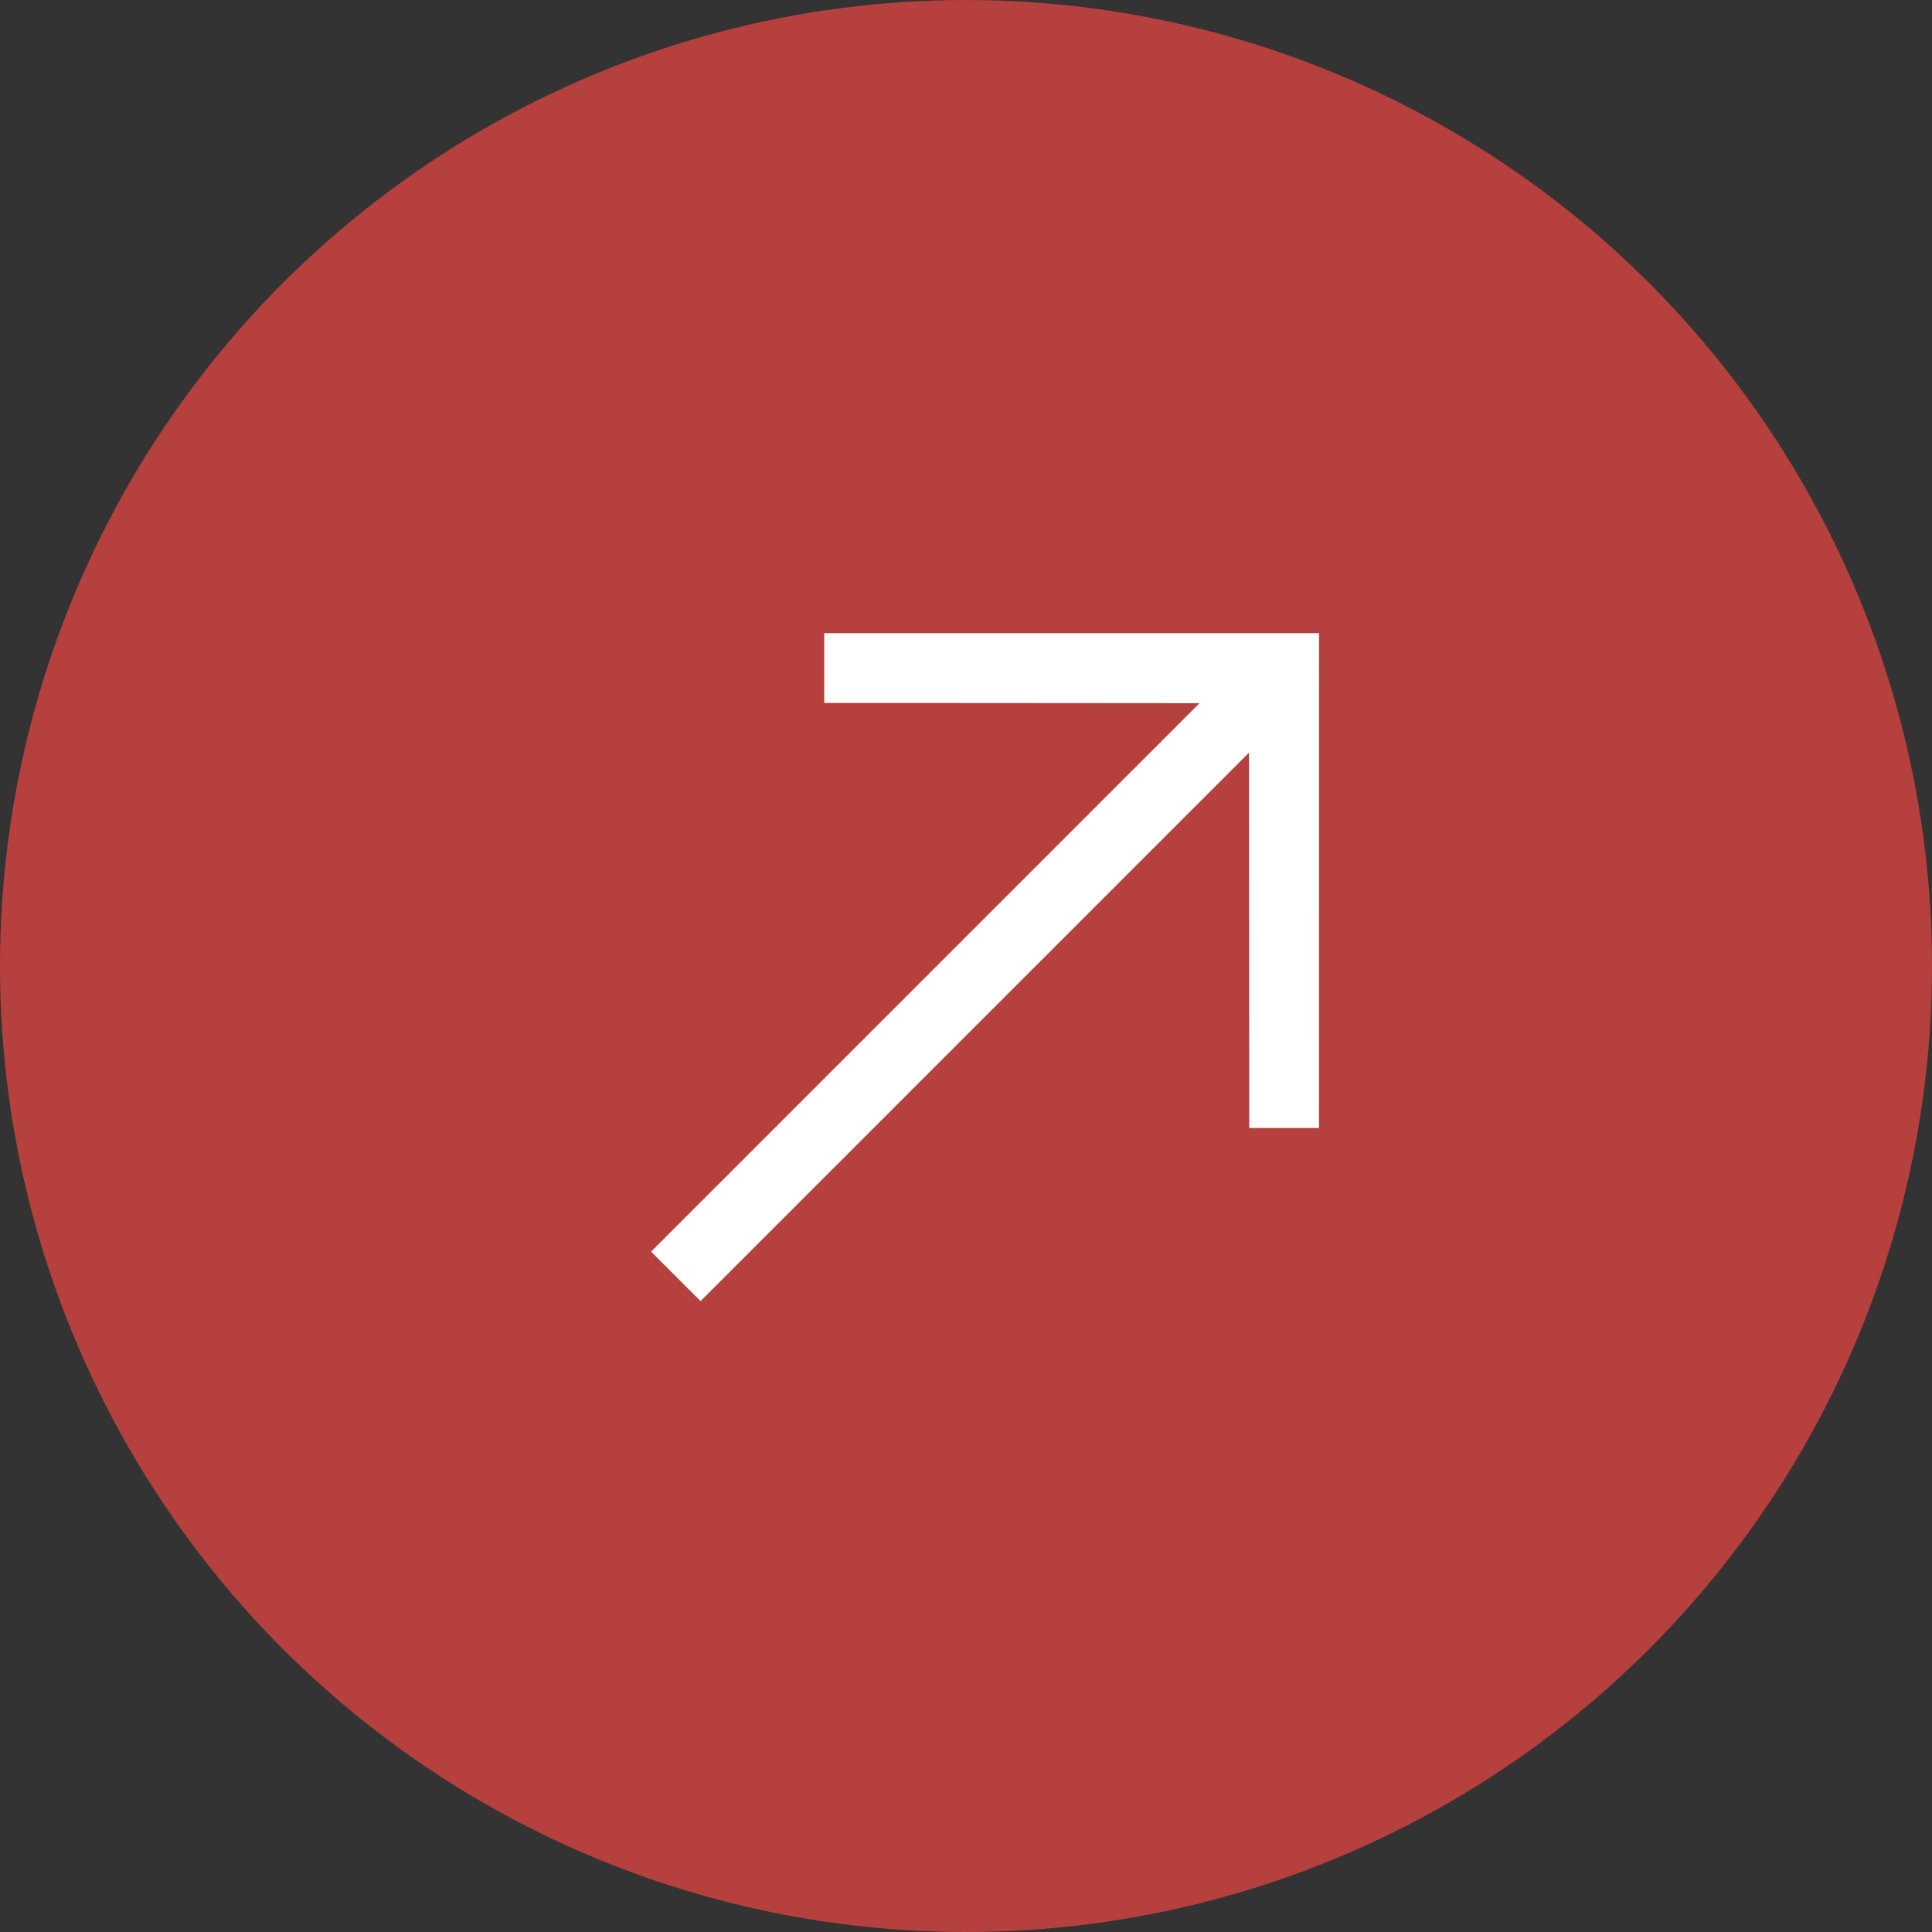
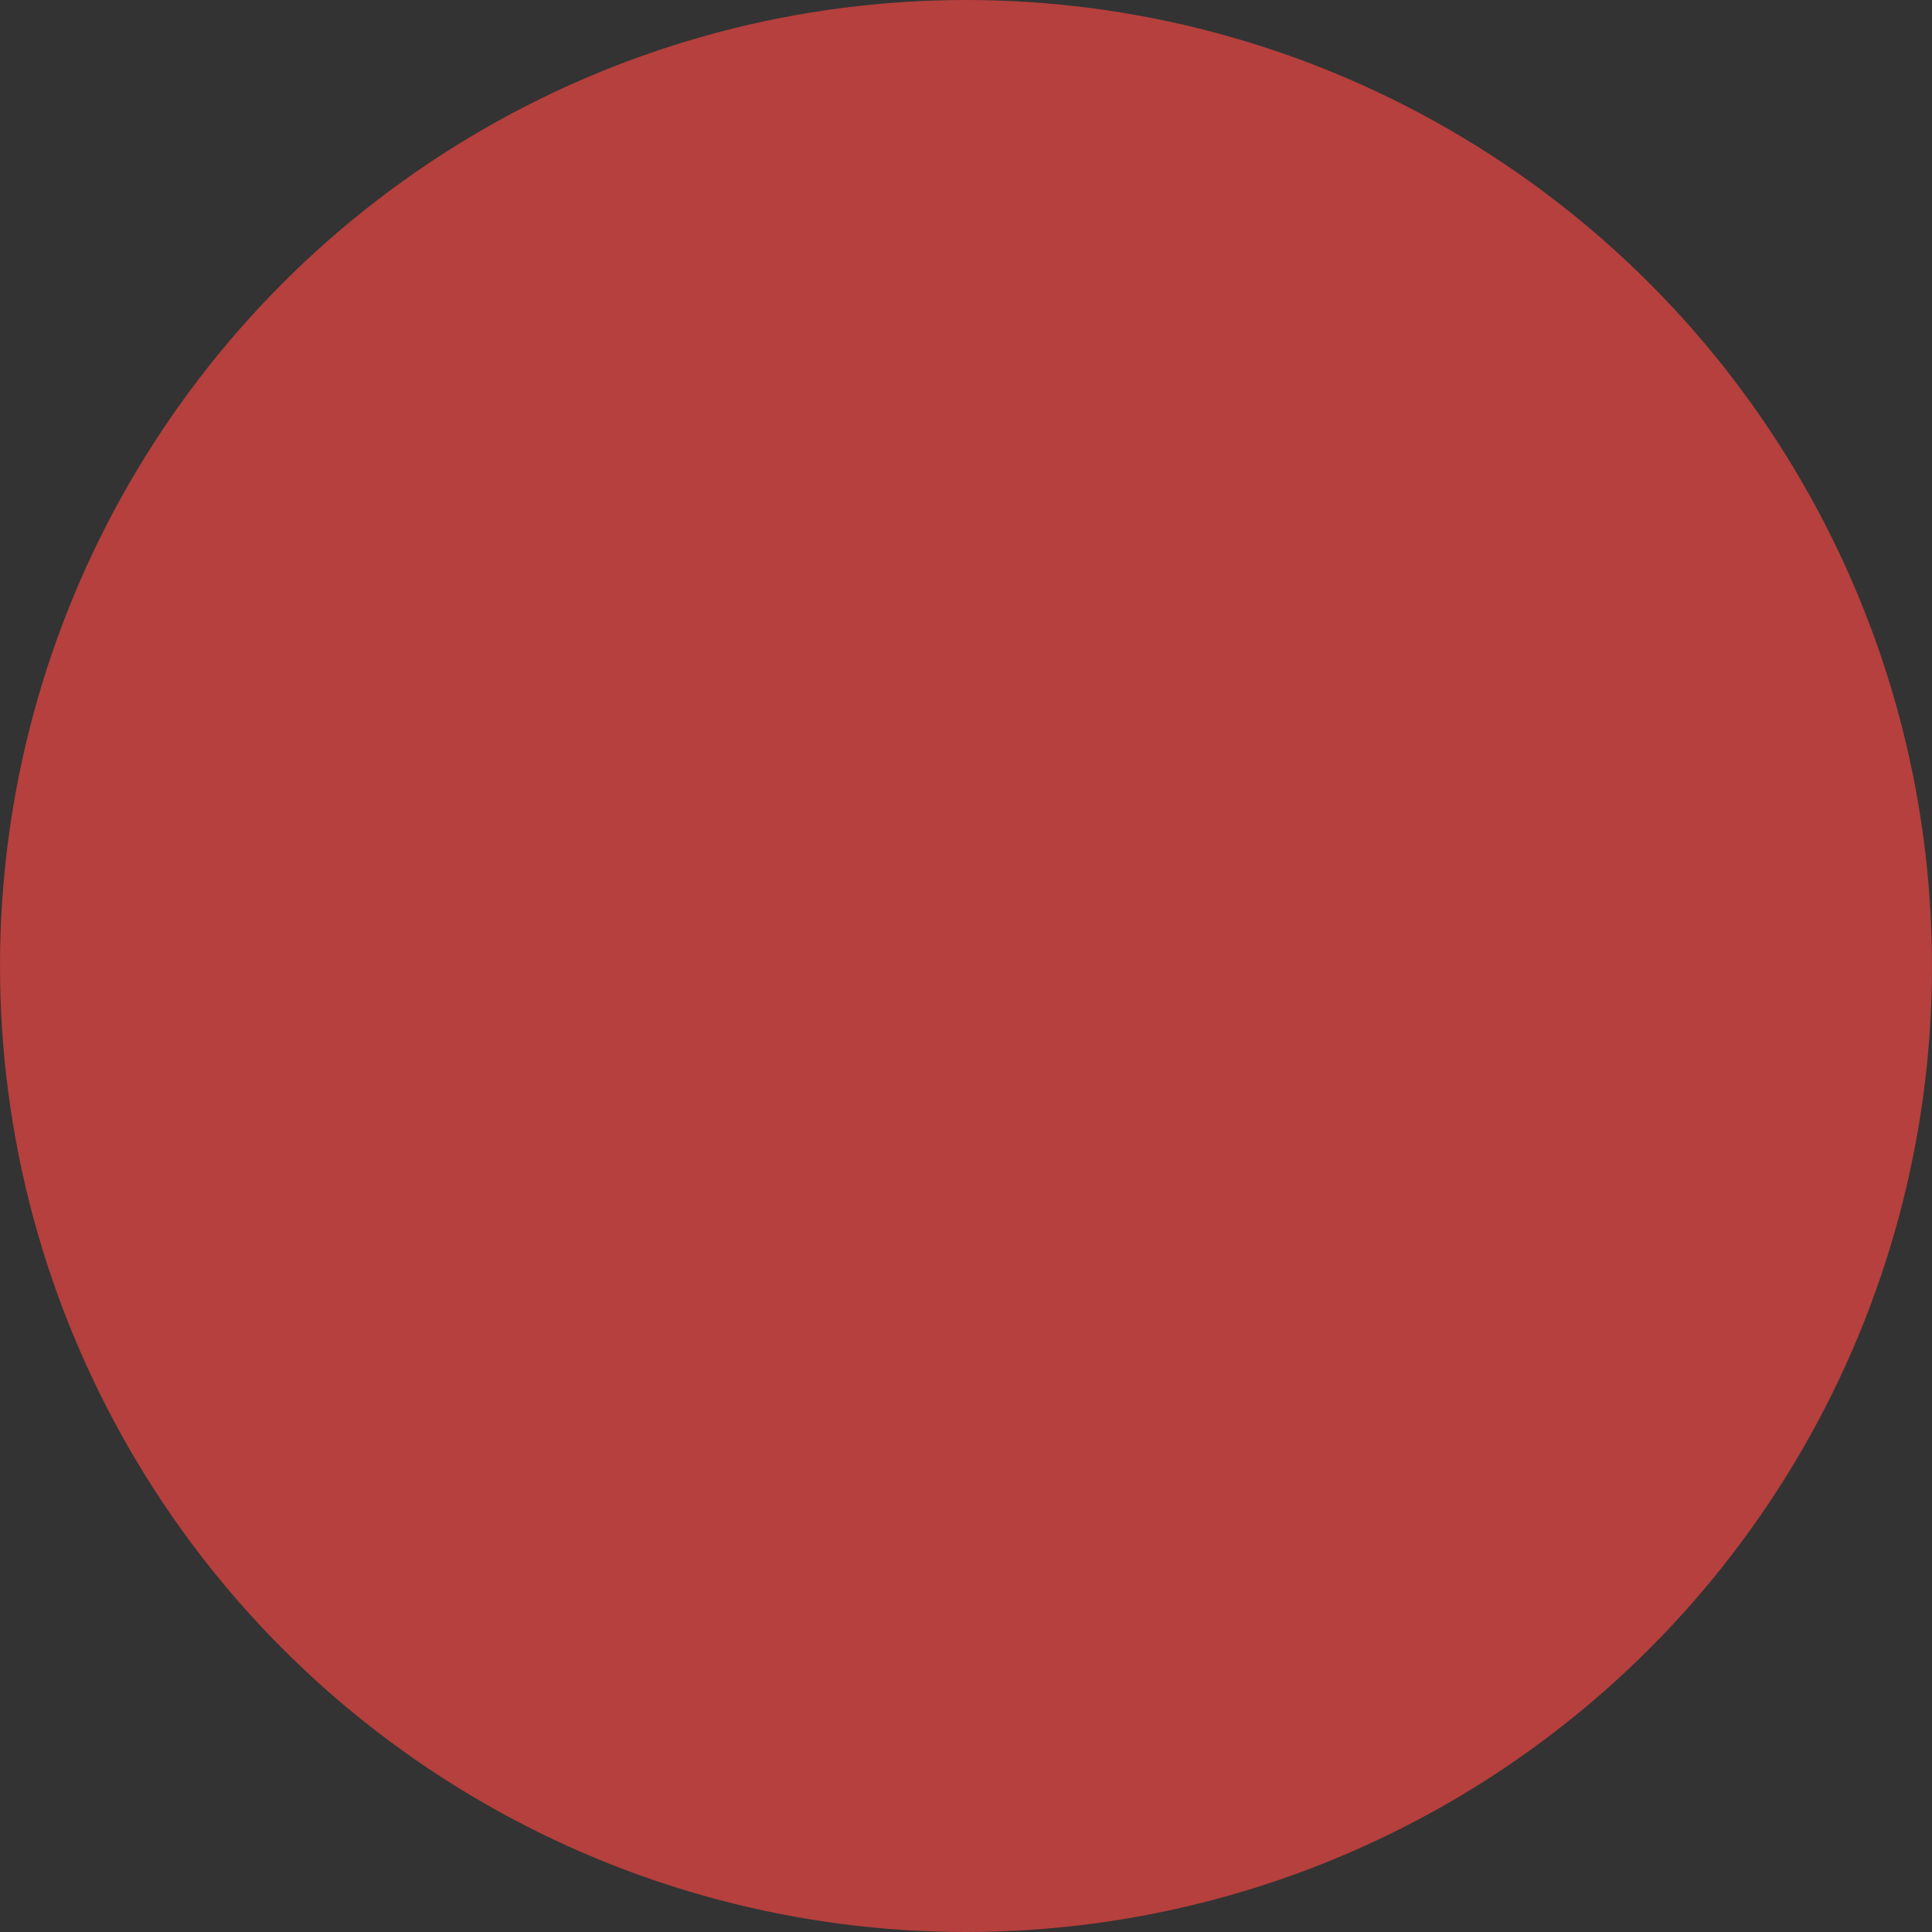
<svg xmlns="http://www.w3.org/2000/svg" id="arrow" width="57.79" height="57.79" viewBox="0 0 57.79 57.79">
  <rect x="0" y="0" width="57.79" height="57.79" fill="#333333" stroke="none" />
  <circle id="Ellipse_200" data-name="Ellipse 200" cx="28.895" cy="28.895" r="28.895" transform="translate(0)" fill="#b5403d" />
-   <path id="arrow-up" d="M10.466,0,0,10.466l1.475,1.475L9.419,4.009v23.2h2.093V4.009l7.944,7.933,1.475-1.475Z" transform="translate(32.055 11.539) rotate(45)" fill="#fff" />
</svg>